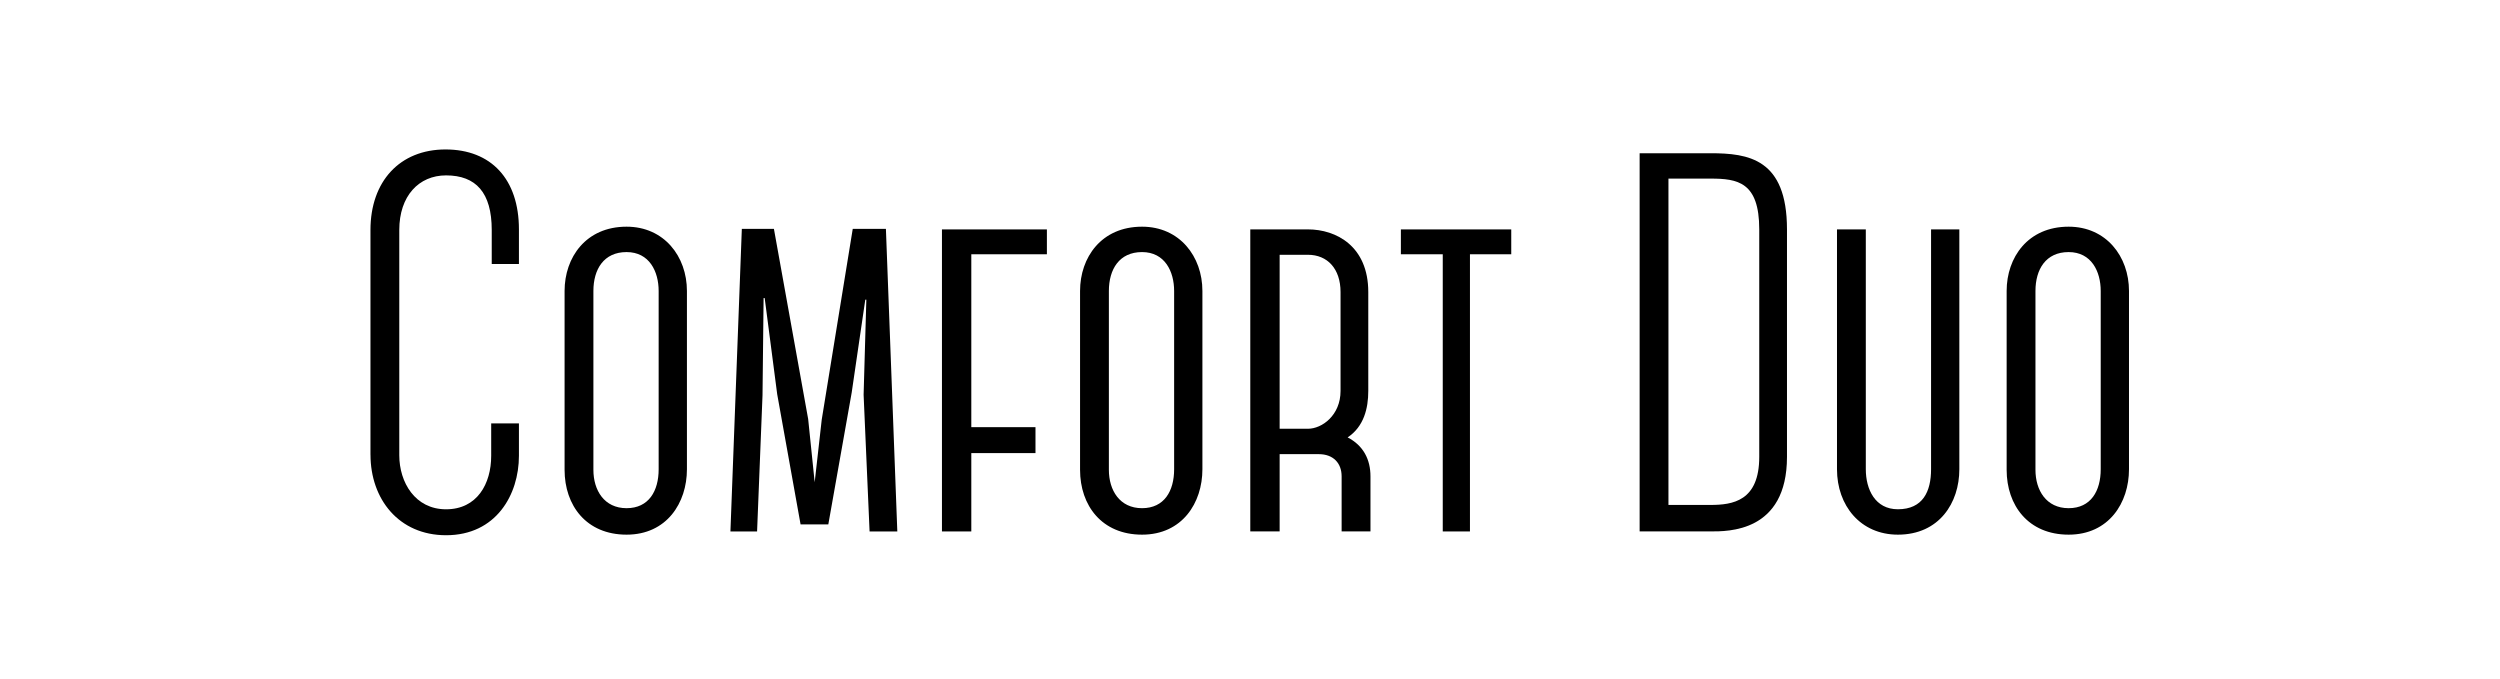
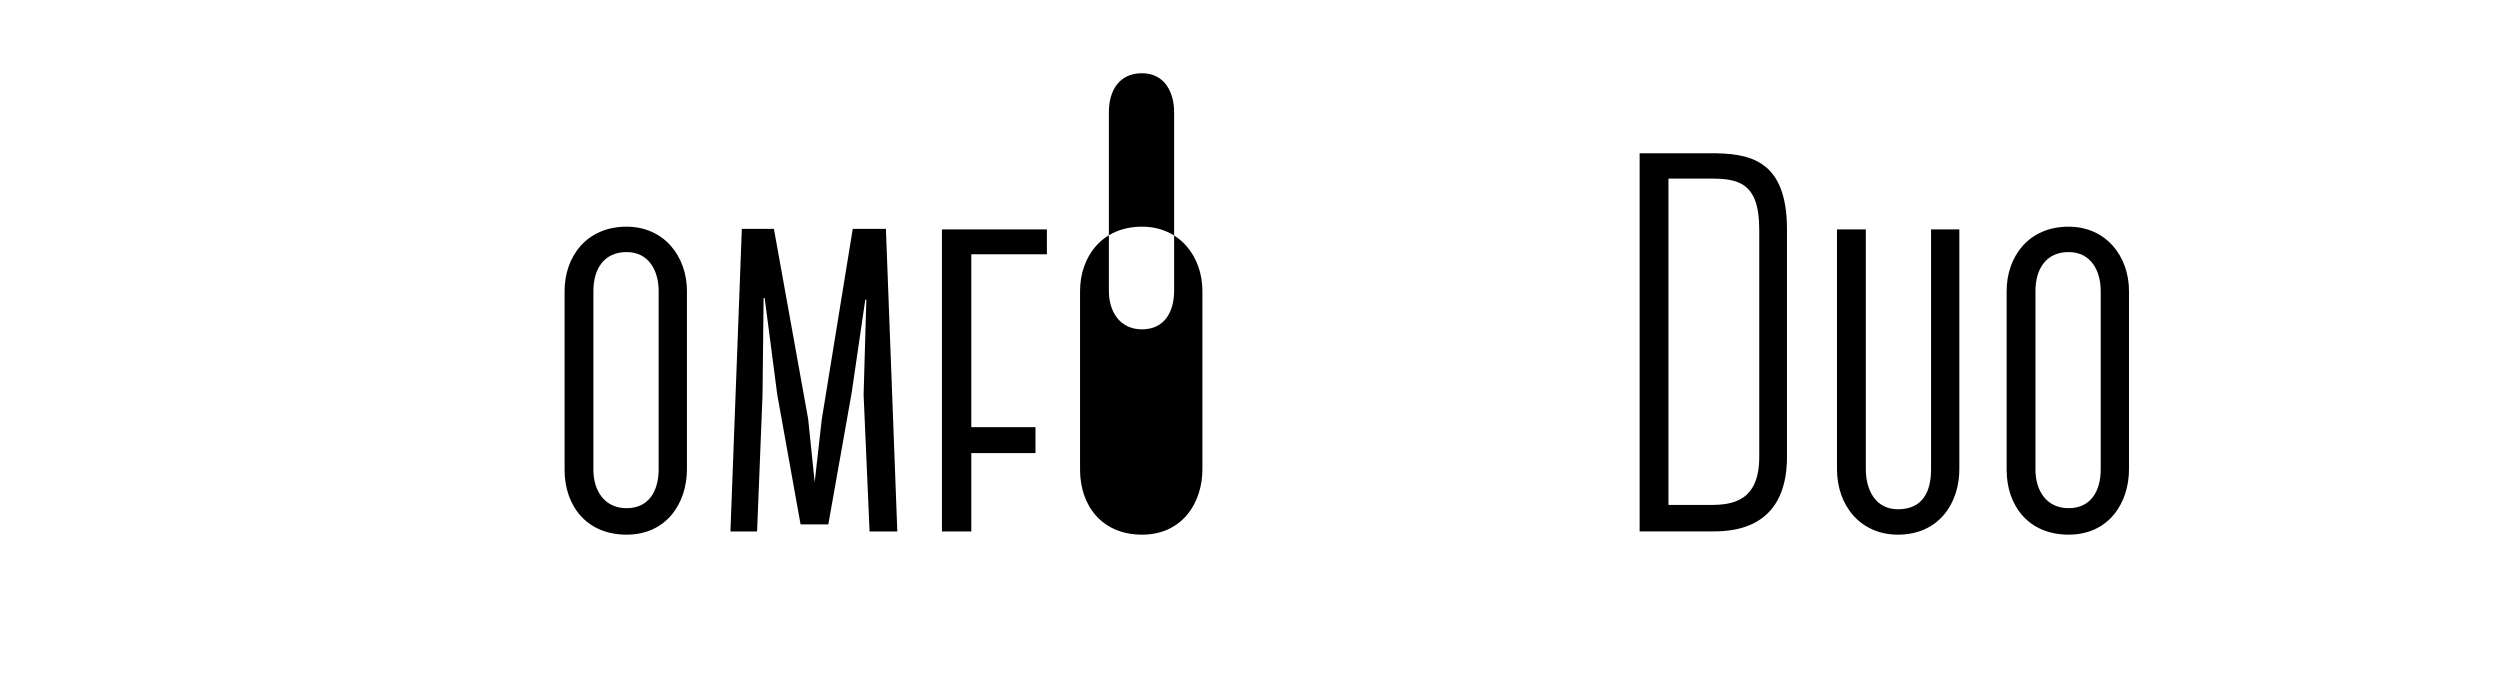
<svg xmlns="http://www.w3.org/2000/svg" id="Layer_1" viewBox="0 0 832.87 226.22">
  <defs>
    <style>.cls-1{stroke-width:0px;}</style>
  </defs>
-   <path class="cls-1" d="m123.42,151.49v-74.88c0-16.2,9.78-26.82,25-26.82s24.46,9.9,24.46,26.64v11.52h-9.06v-11.34c0-12.42-5.25-18.18-15.22-18.18-9.06,0-15.58,6.84-15.58,18.18v75.06c0,9,5.25,18,15.58,18s15.04-8.46,15.04-17.82v-10.8h9.24v10.8c0,12.96-7.61,26.46-24.27,26.46-15.76,0-25.18-12.06-25.18-26.82Z" />
  <path class="cls-1" d="m188.09,156.52v-59.58c0-11.16,7.07-21.42,20.65-21.42,12.5,0,20.11,9.9,20.11,21.42v59.4c0,11.16-6.7,21.78-20.11,21.78s-20.65-9.72-20.65-21.6Zm9.6-59.58v59.58c0,6.84,3.62,12.78,11.05,12.78s10.69-5.76,10.69-12.96v-59.4c0-6.48-3.08-12.96-10.69-12.96s-11.05,5.76-11.05,12.96Z" />
  <path class="cls-1" d="m288.27,99.83l-4.53,30.96-7.79,43.92h-9.24l-7.79-43.38-4.17-32.04h-.36l-.36,32.4-1.81,45.36h-8.88l3.8-100.8h10.69l11.41,63.36,2.17,21.06,2.35-20.88,10.33-63.54h11.05l3.8,100.8h-9.24l-1.99-45.54.91-31.68h-.36Z" />
  <path class="cls-1" d="m323.59,84.71v57.6h21.38v8.64h-21.38v26.1h-9.78v-100.62h34.96v8.28h-25.18Z" />
-   <path class="cls-1" d="m359.82,156.52v-59.58c0-11.16,7.07-21.42,20.65-21.42,12.5,0,20.11,9.9,20.11,21.42v59.4c0,11.16-6.7,21.78-20.11,21.78s-20.65-9.72-20.65-21.6Zm9.6-59.58v59.58c0,6.84,3.62,12.78,11.05,12.78s10.69-5.76,10.69-12.96v-59.4c0-6.48-3.08-12.96-10.69-12.96s-11.05,5.76-11.05,12.96Z" />
-   <path class="cls-1" d="m456.56,177.04h-9.6v-18.36c0-4.32-2.72-7.38-7.61-7.38h-13.04v25.74h-9.78v-100.62h19.2c9.42,0,20.11,5.58,20.11,20.88v32.94c0,5.76-1.45,11.88-6.88,15.48,5.25,2.7,7.61,7.38,7.61,12.96v18.36Zm-30.25-34.2h9.42c4.71,0,10.87-4.5,10.87-12.6v-32.94c0-7.74-4.35-12.42-10.87-12.42h-9.42v57.96Z" />
-   <path class="cls-1" d="m503.48,84.71h-13.77v92.34h-9.06v-92.34h-13.95v-8.28h36.77v8.28Z" />
+   <path class="cls-1" d="m359.82,156.52v-59.58c0-11.16,7.07-21.42,20.65-21.42,12.5,0,20.11,9.9,20.11,21.42v59.4c0,11.16-6.7,21.78-20.11,21.78s-20.65-9.72-20.65-21.6Zm9.6-59.58c0,6.84,3.62,12.78,11.05,12.78s10.69-5.76,10.69-12.96v-59.4c0-6.48-3.08-12.96-10.69-12.96s-11.05,5.76-11.05,12.96Z" />
  <path class="cls-1" d="m595.33,152.2c0,25.2-19.75,24.84-25.54,24.84h-23.55V51.05h23.55c12.68,0,25.54,1.8,25.54,25.38v75.78Zm-9.24-75.78c0-15.84-7.25-16.92-16.3-16.92h-13.95v108.72h13.95c7.43,0,16.3-1.26,16.3-16.02v-75.78Z" />
  <path class="cls-1" d="m652.75,156.34c0,11.16-6.7,21.78-20.47,21.78-12.5,0-20.29-9.72-20.29-21.78v-79.92h9.6v79.92c0,6.66,3.08,13.32,10.69,13.32,8.33,0,11.05-5.94,11.05-13.32v-79.92h9.42v79.92Z" />
  <path class="cls-1" d="m668.51,156.52v-59.58c0-11.16,7.06-21.42,20.65-21.42,12.5,0,20.11,9.9,20.11,21.42v59.4c0,11.16-6.7,21.78-20.11,21.78s-20.65-9.72-20.65-21.6Zm9.6-59.58v59.58c0,6.84,3.62,12.78,11.05,12.78s10.69-5.76,10.69-12.96v-59.4c0-6.48-3.08-12.96-10.69-12.96s-11.05,5.76-11.05,12.96Z" />
</svg>